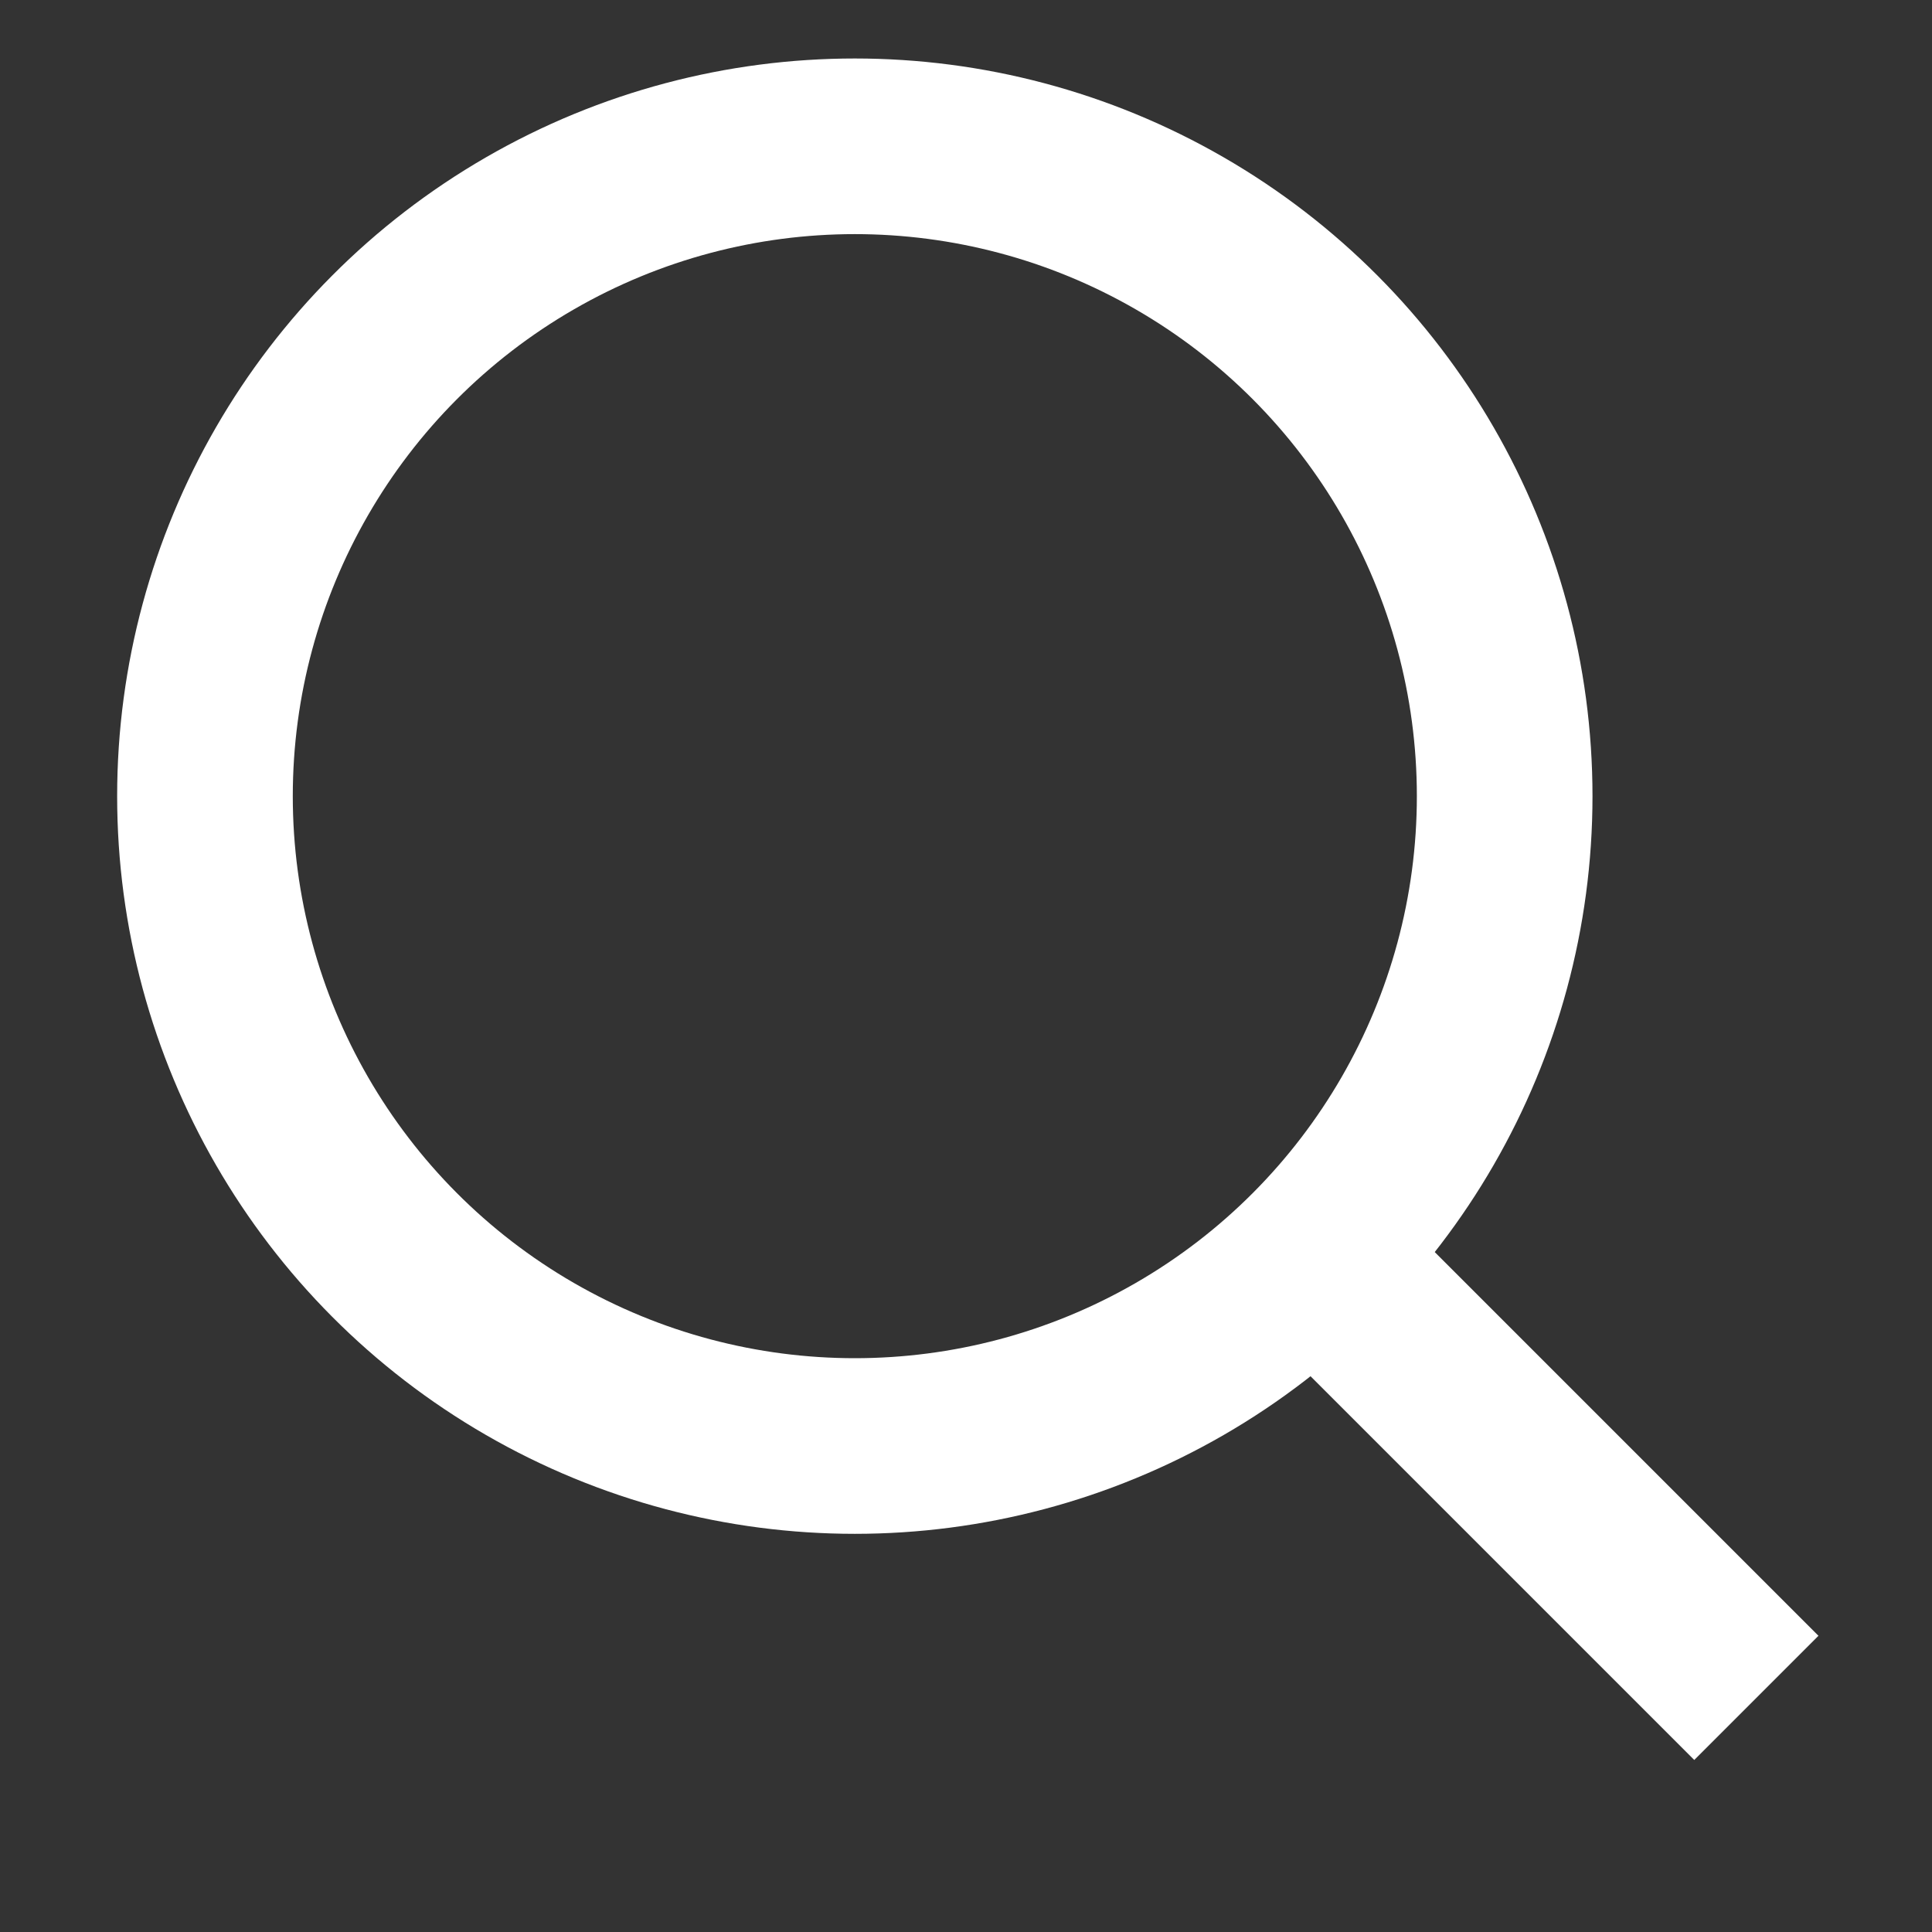
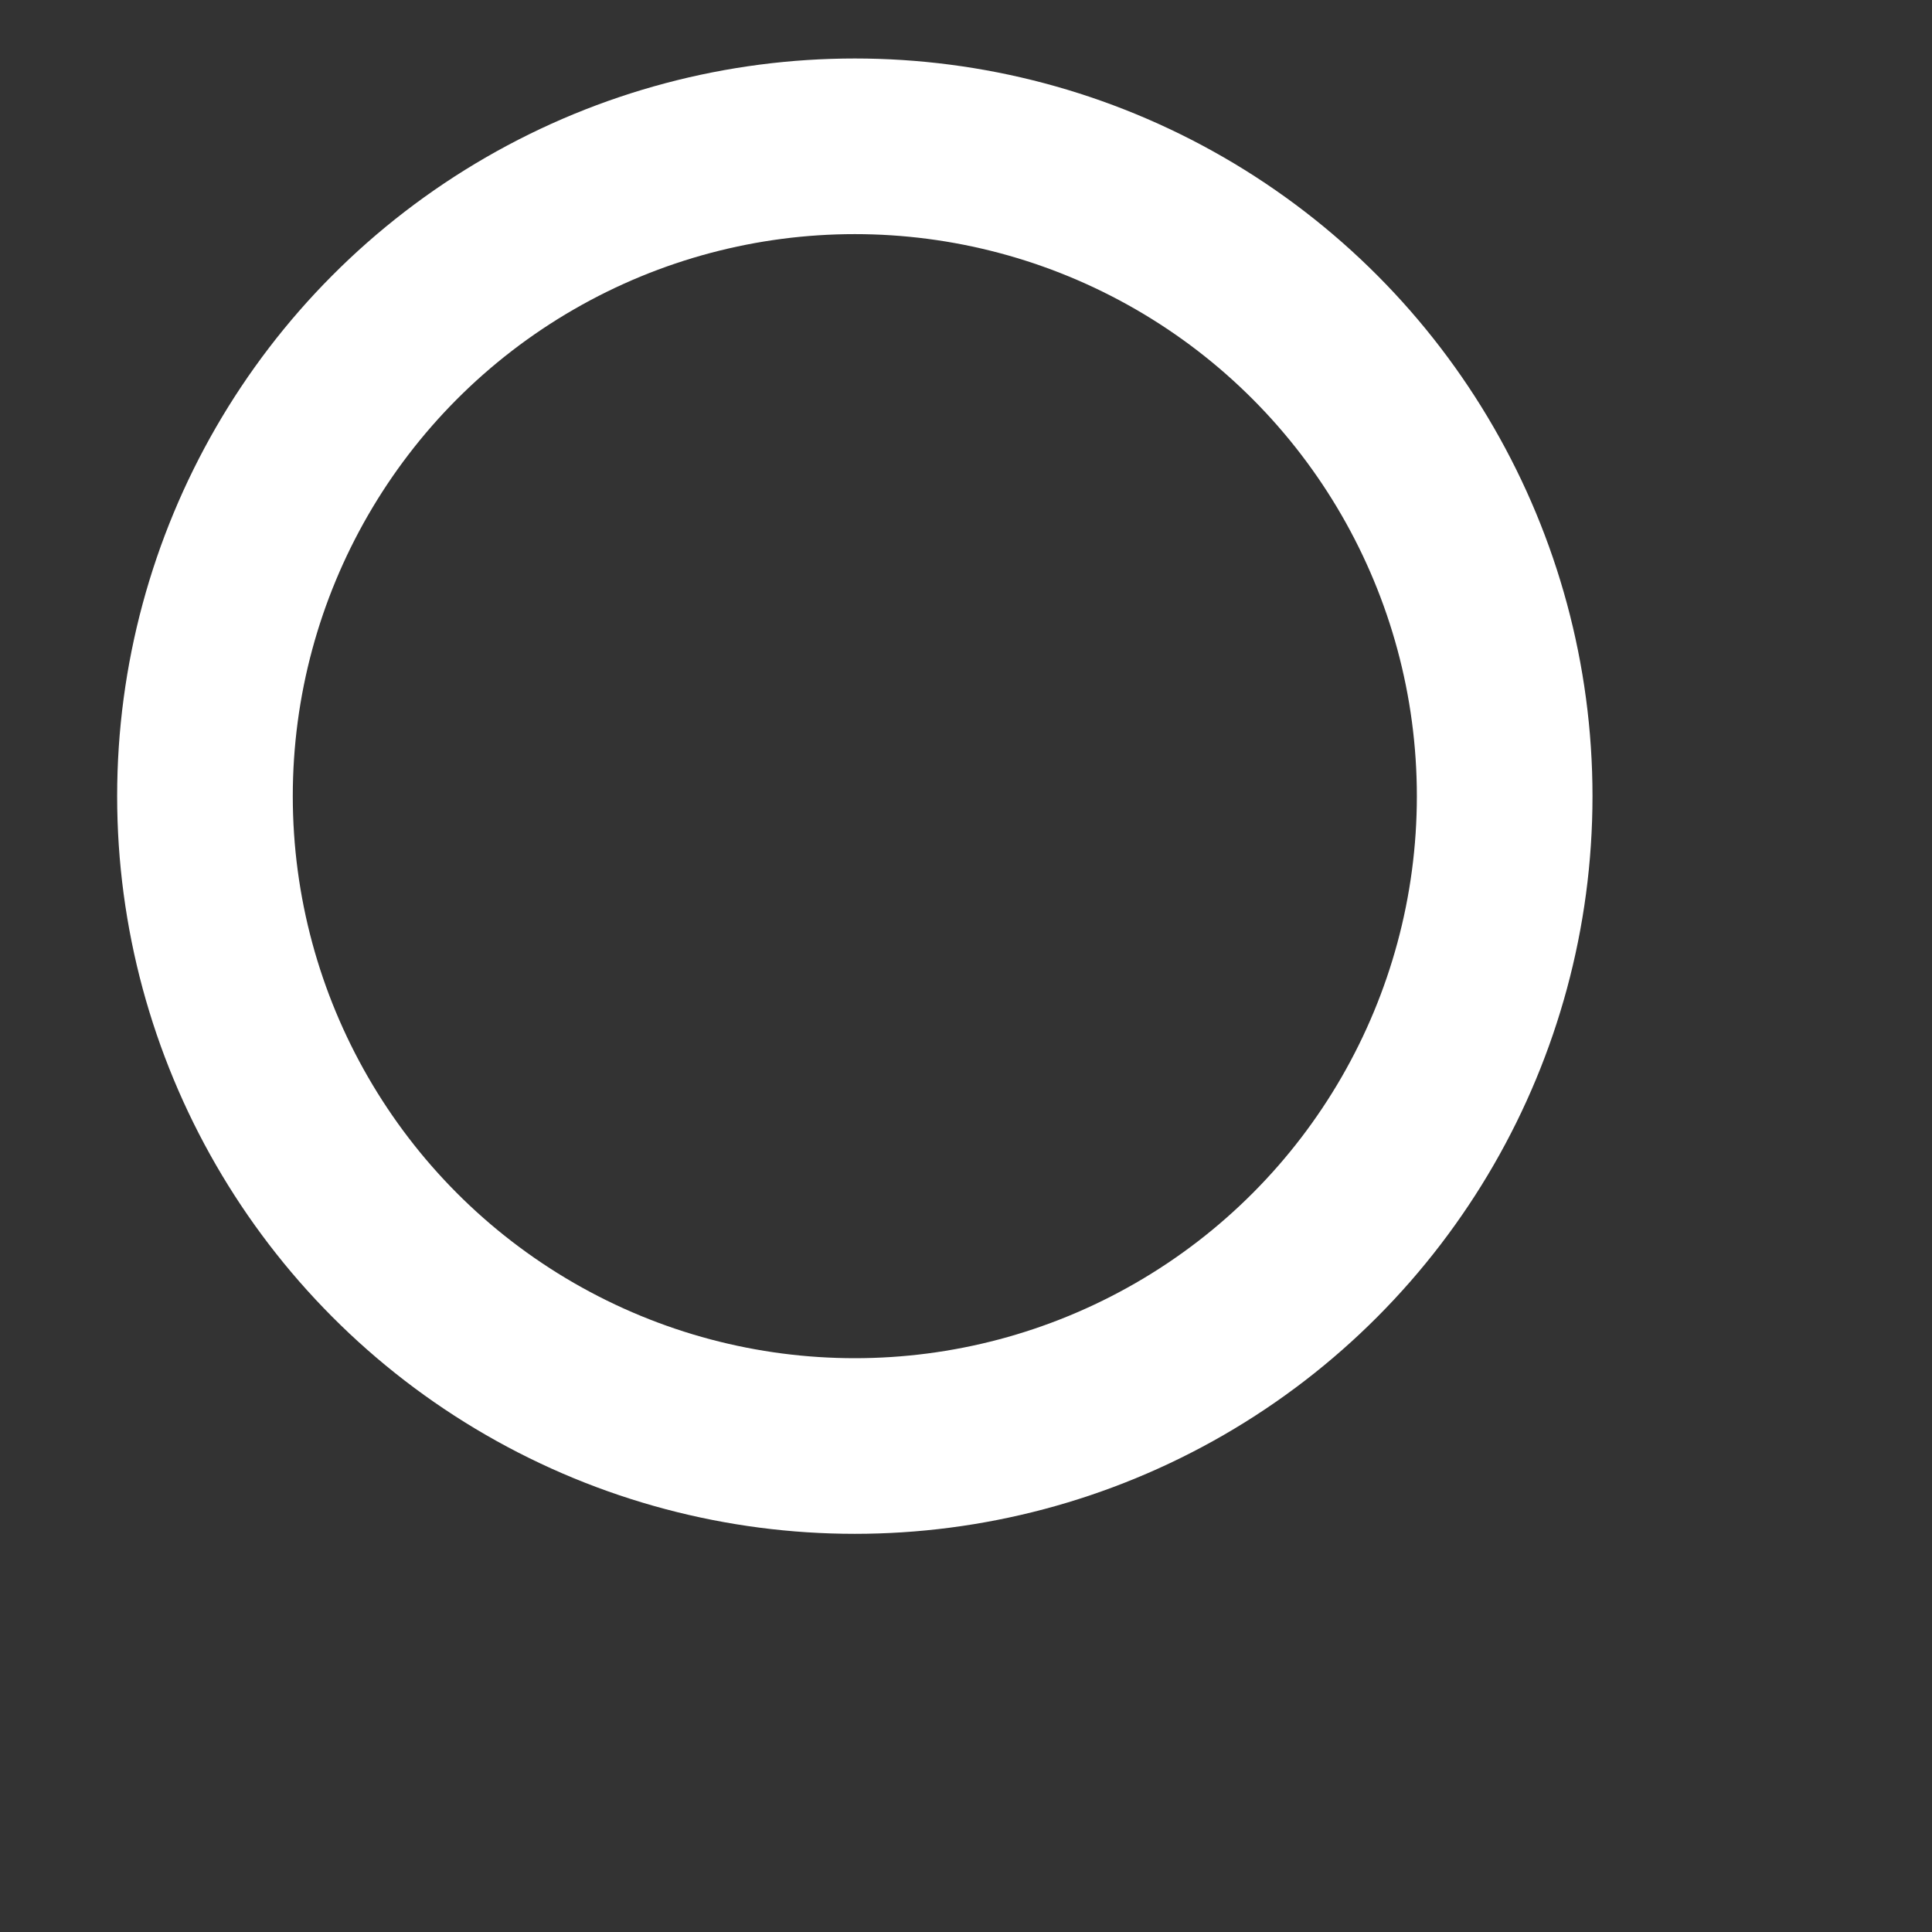
<svg xmlns="http://www.w3.org/2000/svg" width="11" height="11" viewBox="0 0 11 11" fill="none">
  <rect x="0" y="0" width="11" height="11" fill="#333333" stroke="none" />
  <circle cx="4.867" cy="4.533" r="3.7" stroke="white" />
-   <path d="M10 9.667L7.2 6.867" stroke="white" />
</svg>